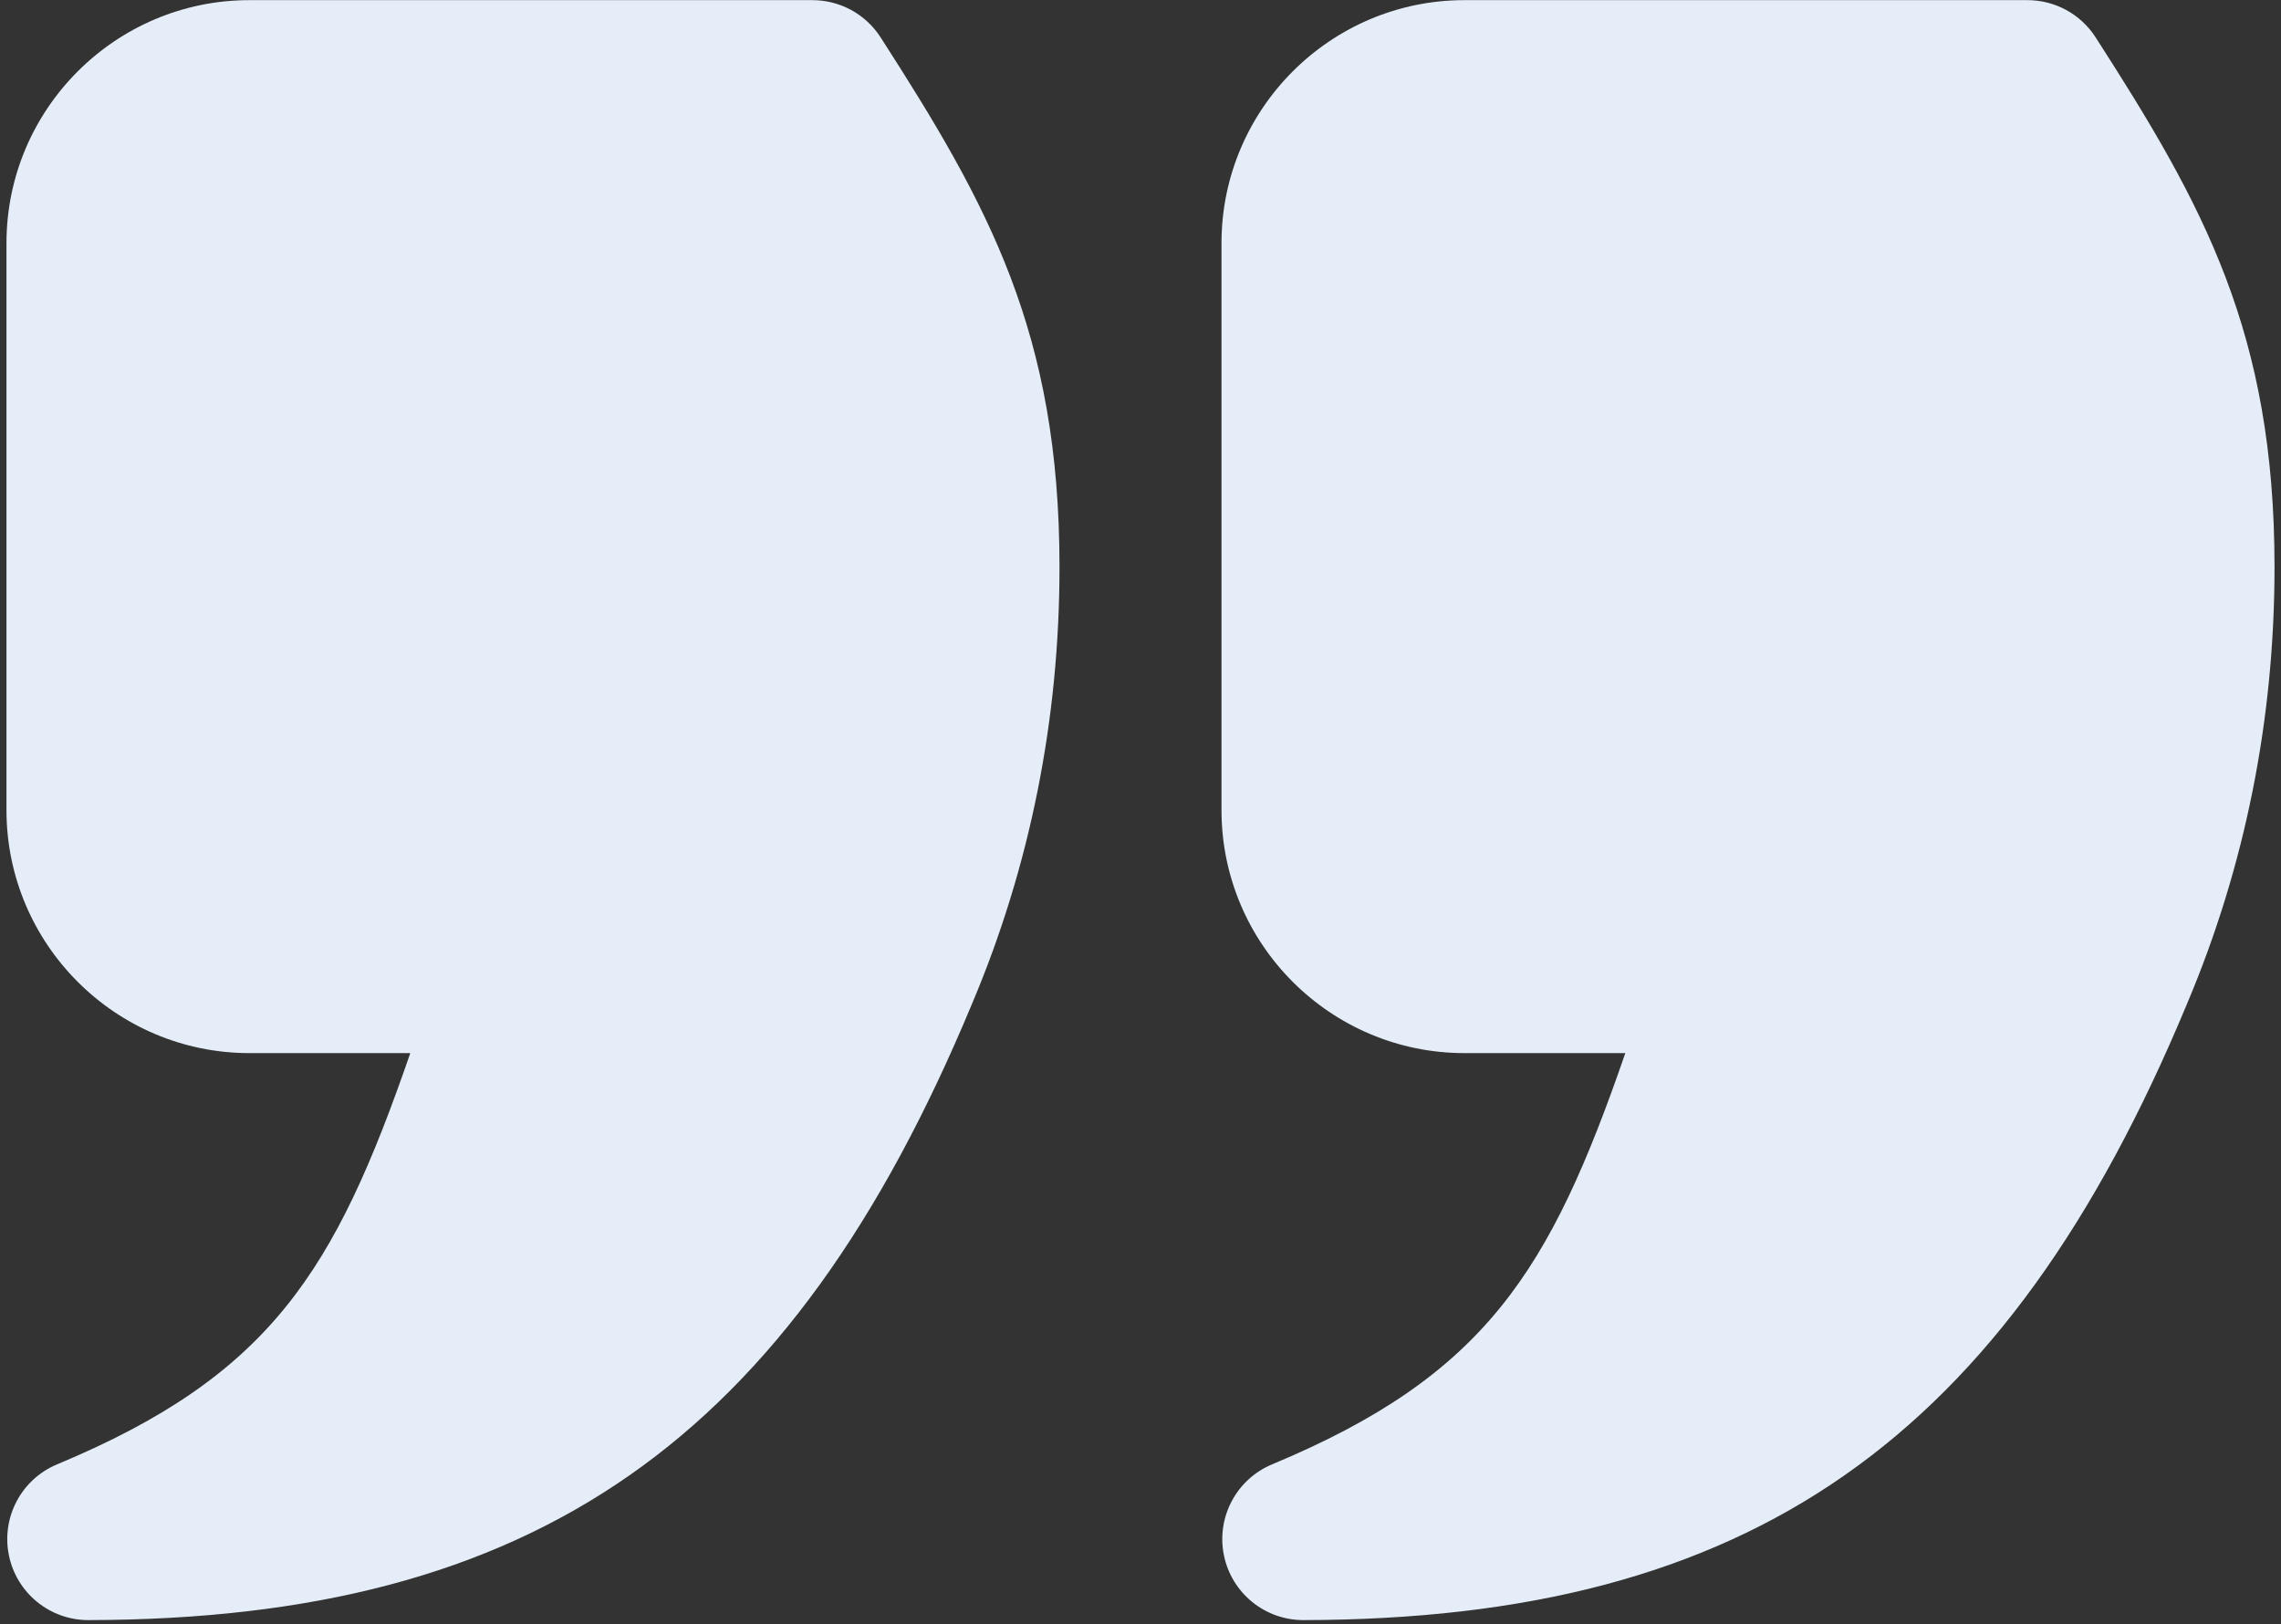
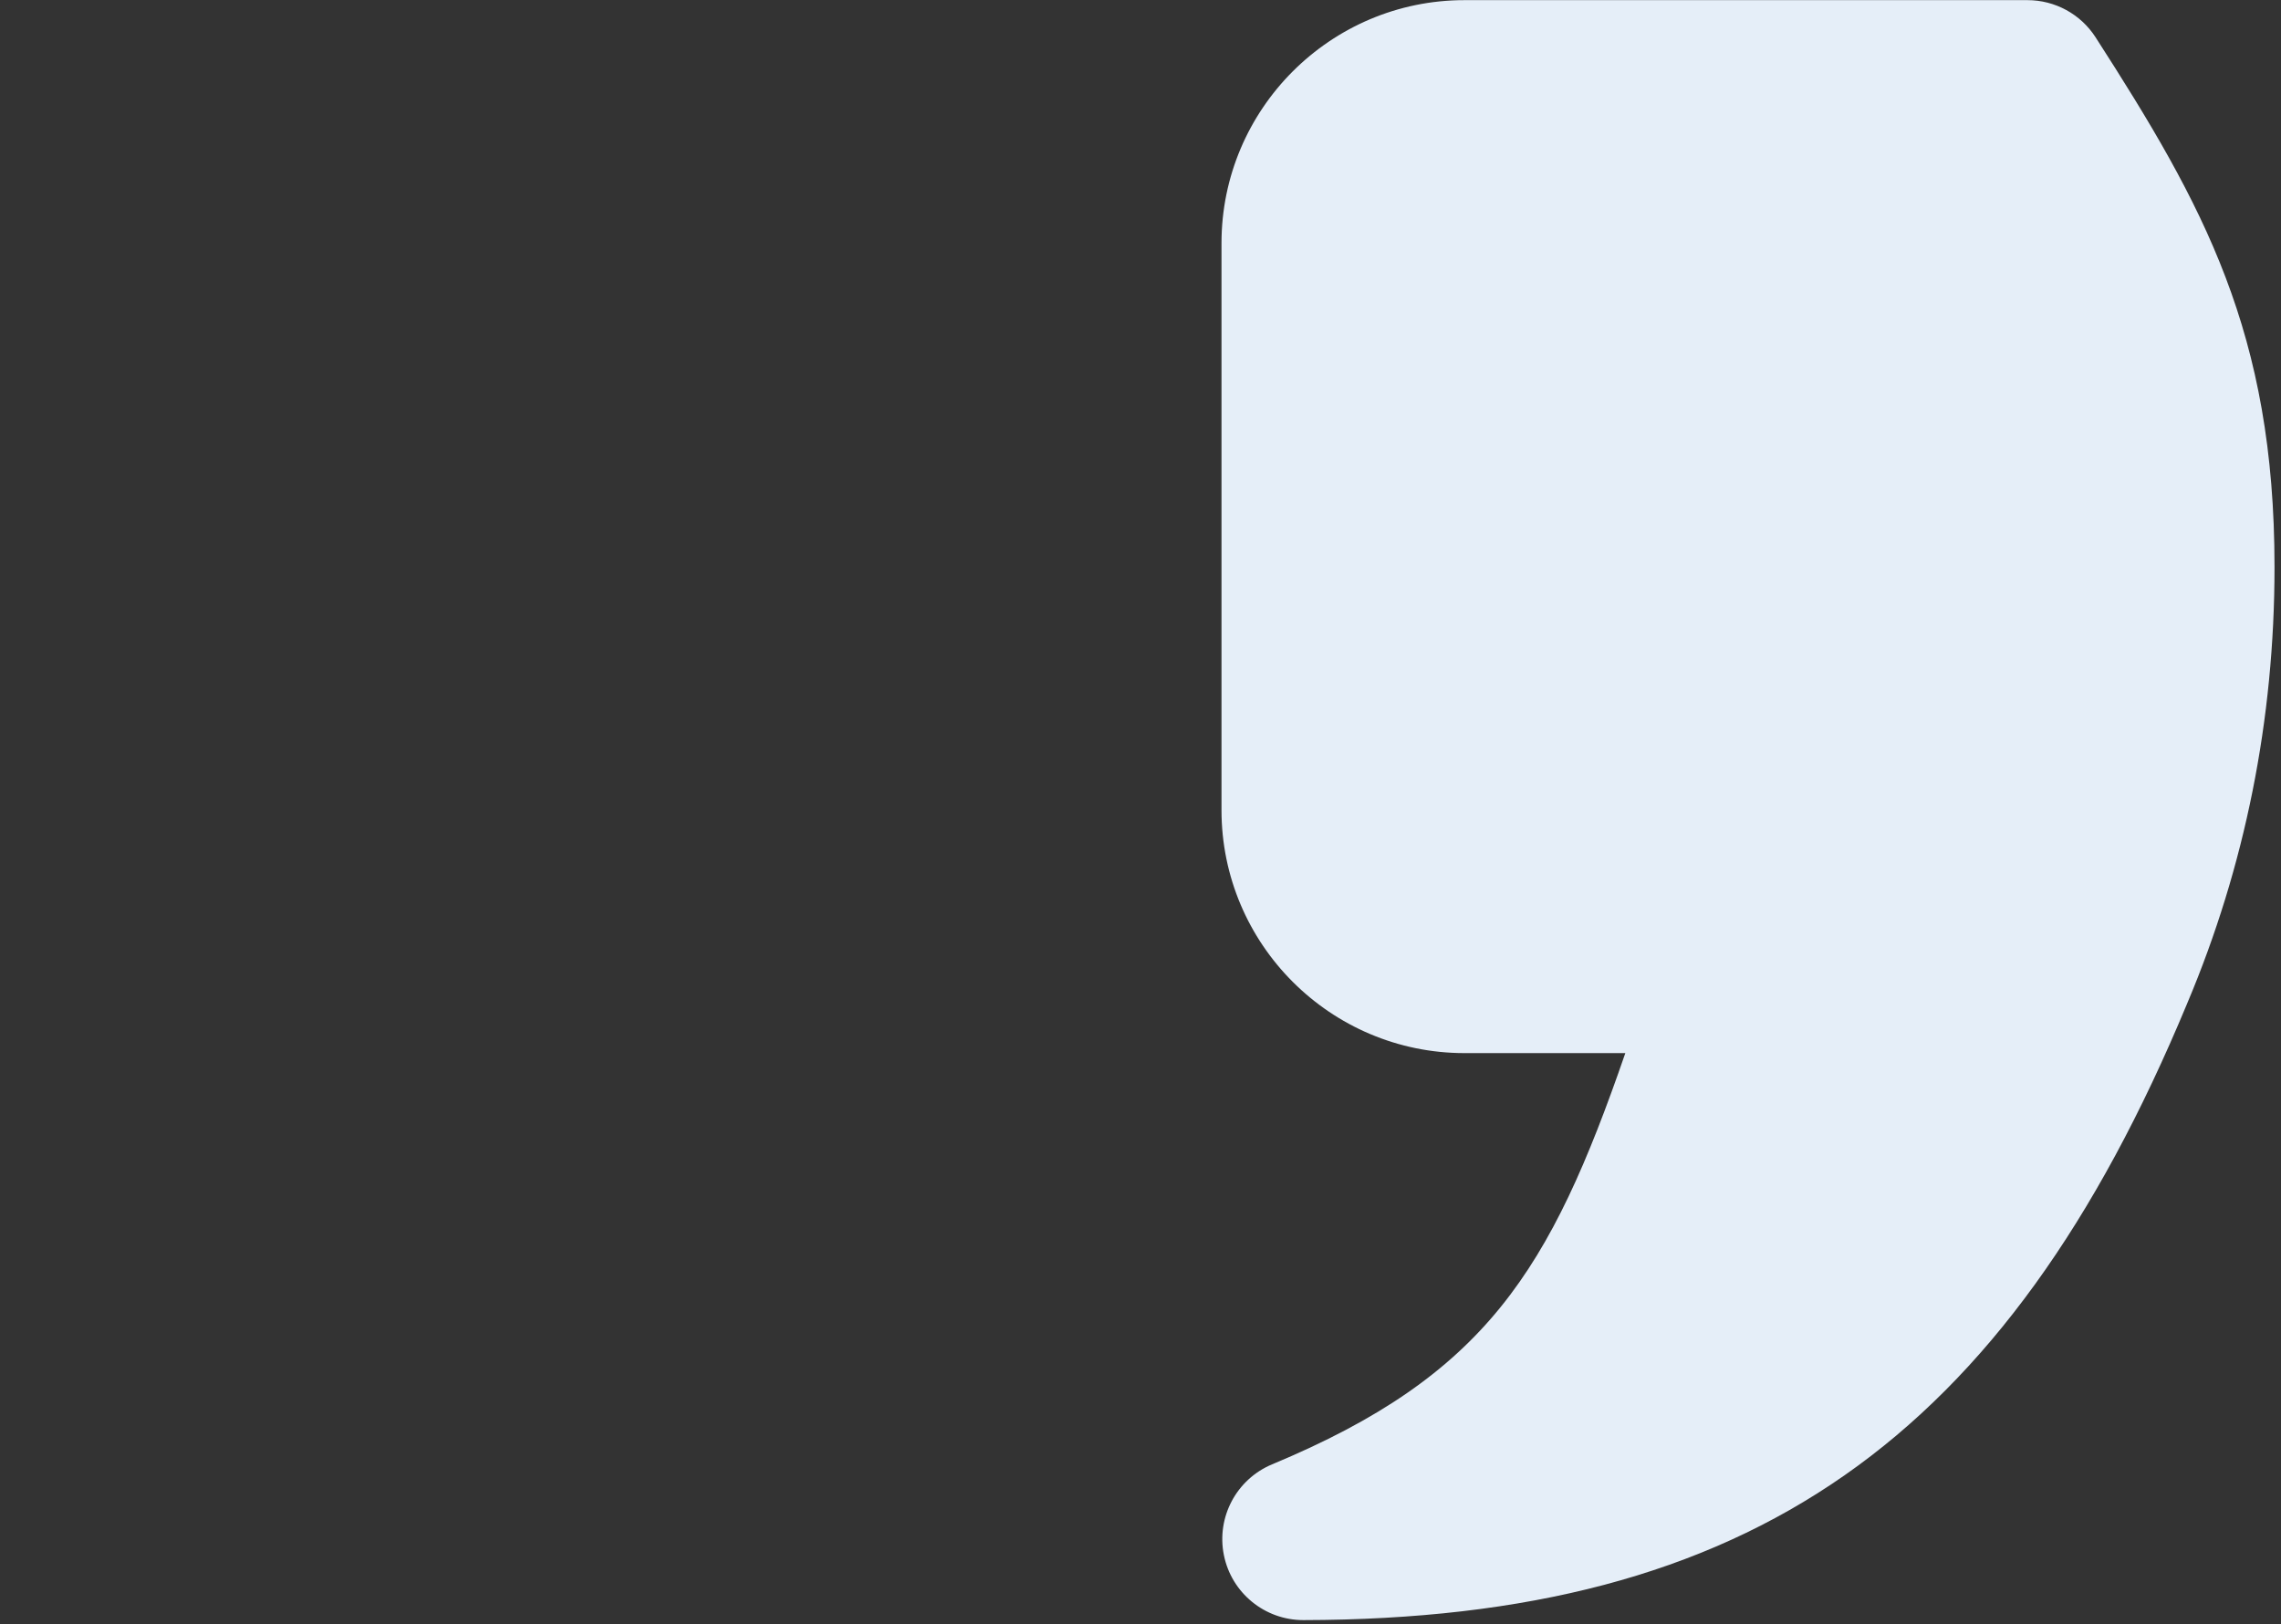
<svg xmlns="http://www.w3.org/2000/svg" width="264" height="188" viewBox="0 0 264 188" fill="none">
  <rect x="0" y="0" width="264" height="188" fill="#333333" stroke="none" />
  <path d="M169.5 121.891H188.113C179.407 147.105 171.972 159.18 147.234 169.488C143.106 171.21 140.77 175.604 141.65 179.989C142.528 184.367 146.374 187.516 150.842 187.516H150.861C202.469 187.424 232.114 166.733 253.134 116.16C259.844 100.275 263.25 83.274 263.25 65.641C263.25 38.523 255.047 23.755 242.541 4.319C240.819 1.637 237.844 0.016 234.658 0.016H169.5C153.991 0.016 141.375 12.632 141.375 28.141V93.766C141.375 109.275 153.991 121.891 169.5 121.891Z" fill="#E5EEF8" />
-   <path d="M28.875 121.891H47.488C38.782 147.105 31.347 159.18 6.609 169.488C2.481 171.21 0.145 175.604 1.025 179.989C1.903 184.367 5.749 187.516 10.217 187.516H10.236C61.844 187.424 91.489 166.733 112.509 116.16C119.219 100.275 122.625 83.274 122.625 65.641C122.625 38.523 114.422 23.755 101.916 4.319C100.194 1.637 97.219 0.016 94.033 0.016H28.875C13.366 0.016 0.75 12.632 0.75 28.141V93.766C0.75 109.275 13.366 121.891 28.875 121.891Z" fill="#E5EEF8" />
</svg>